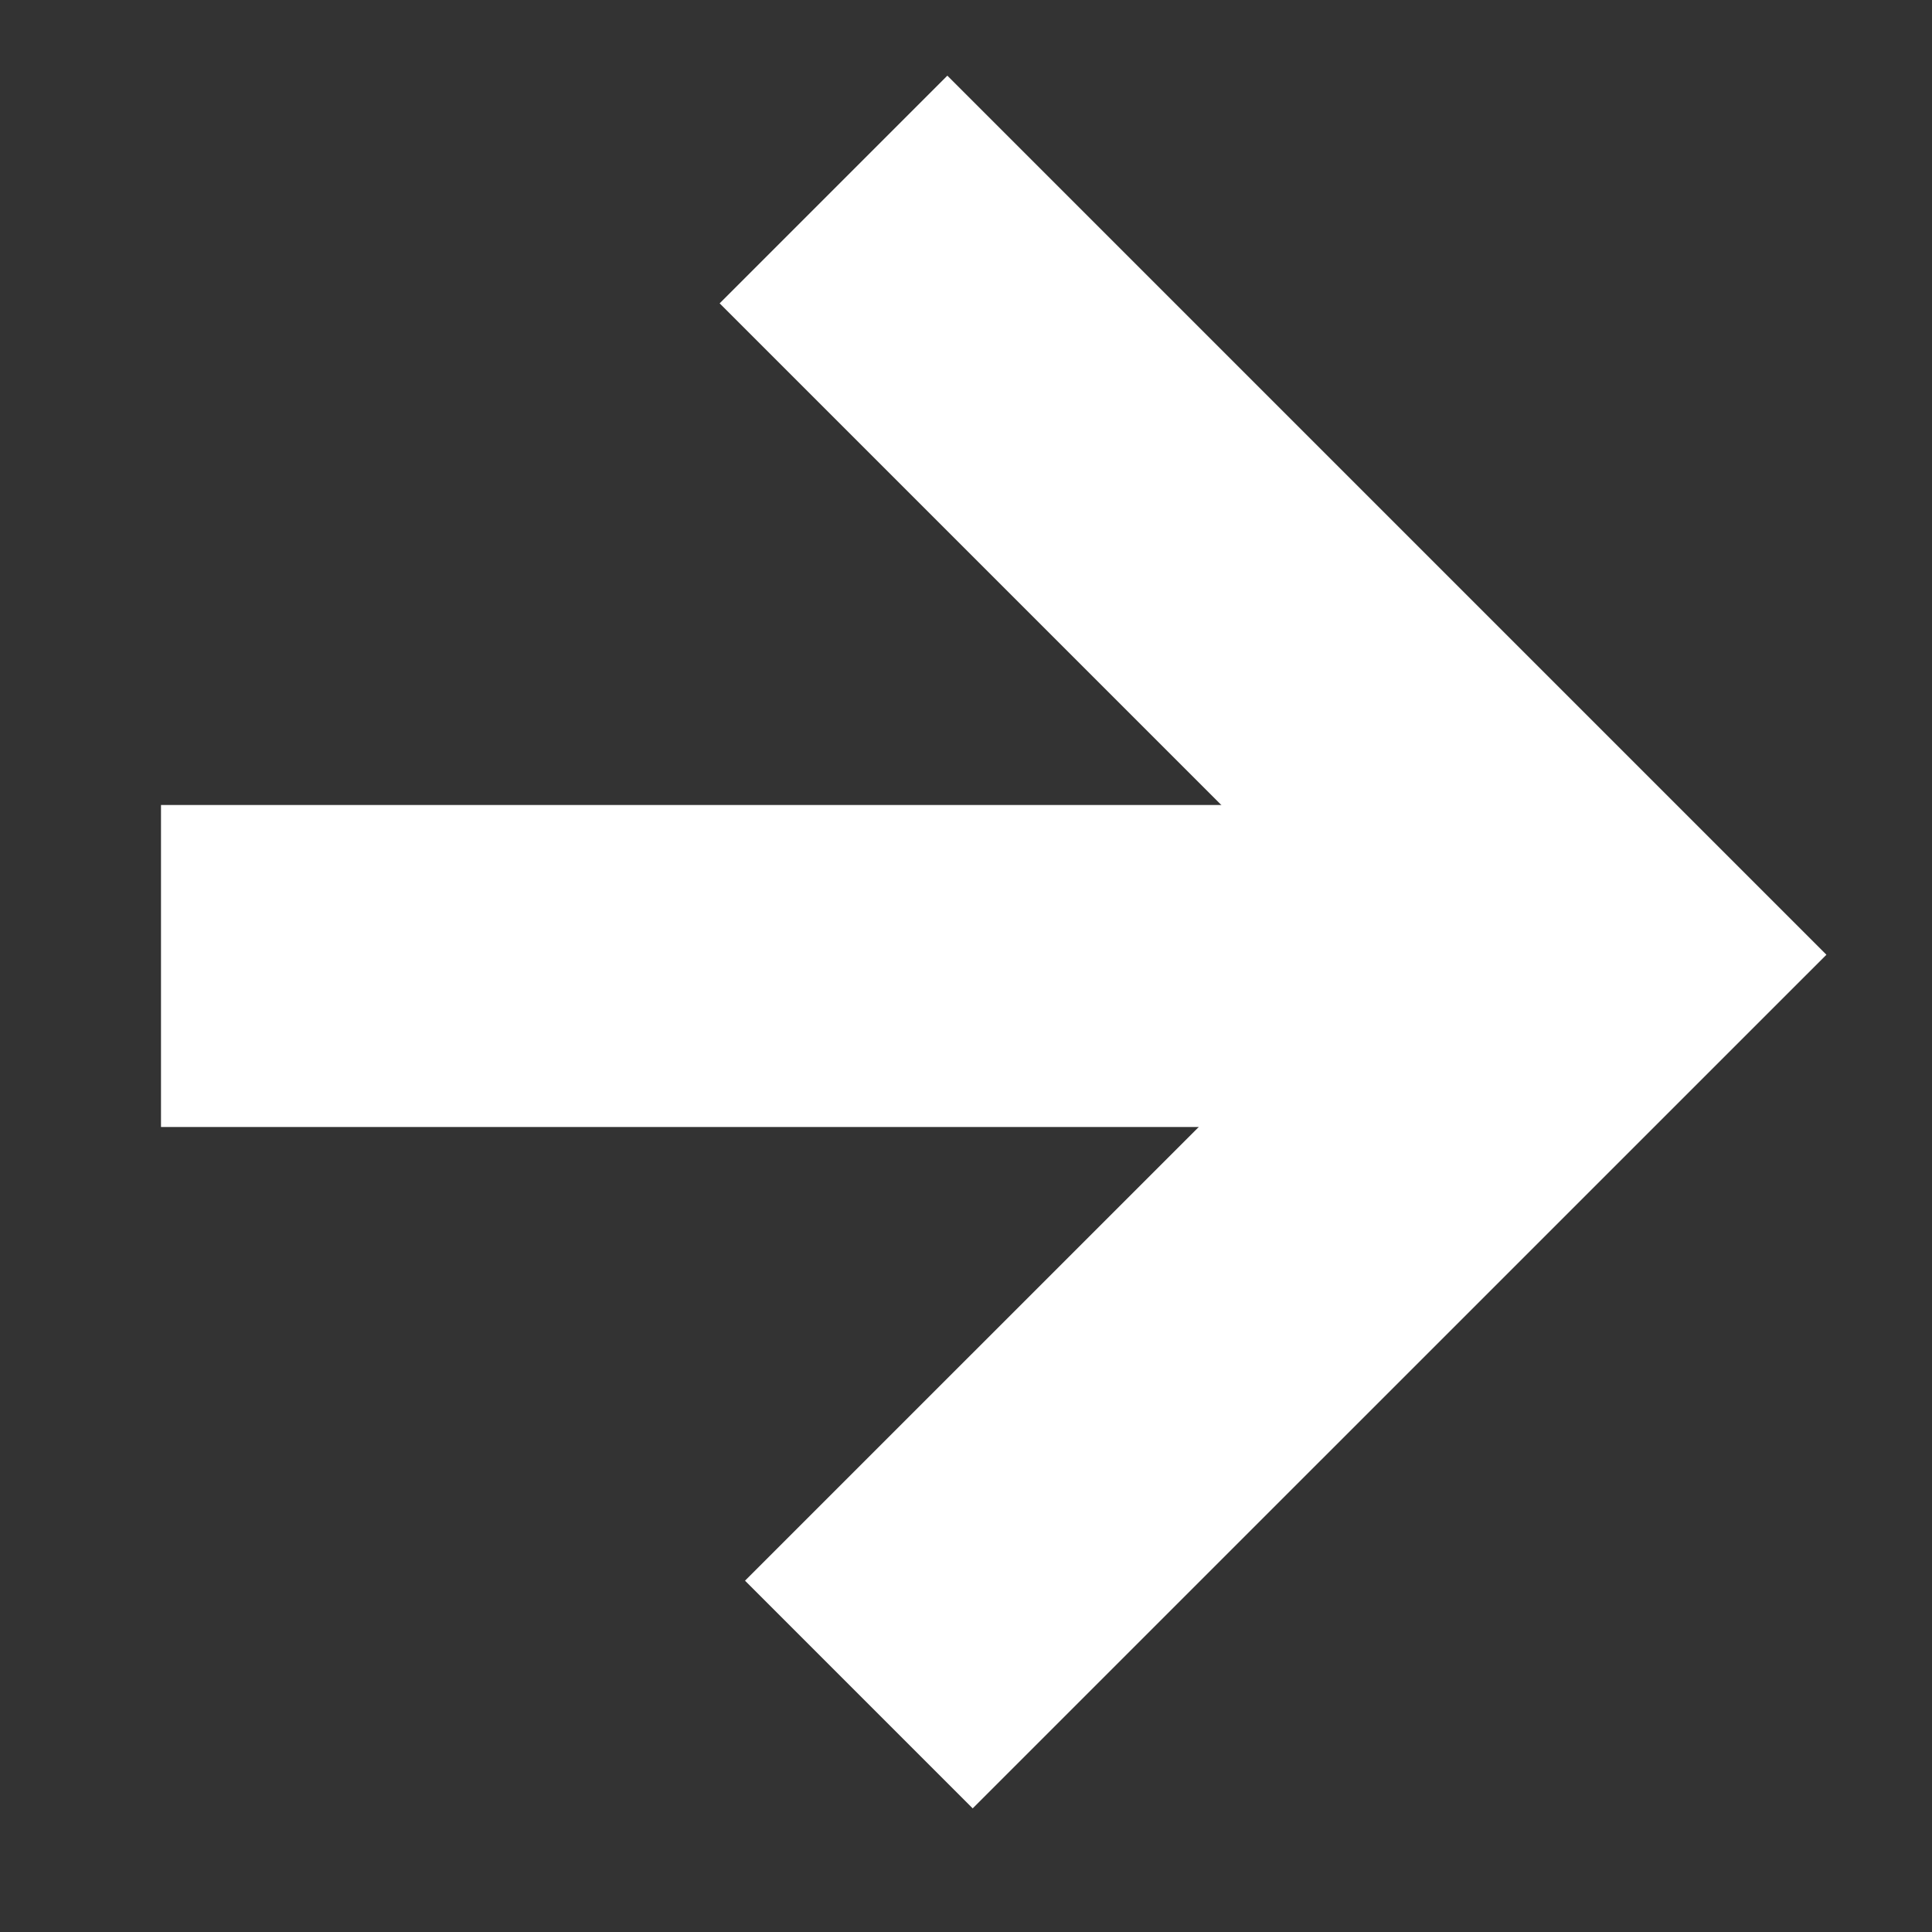
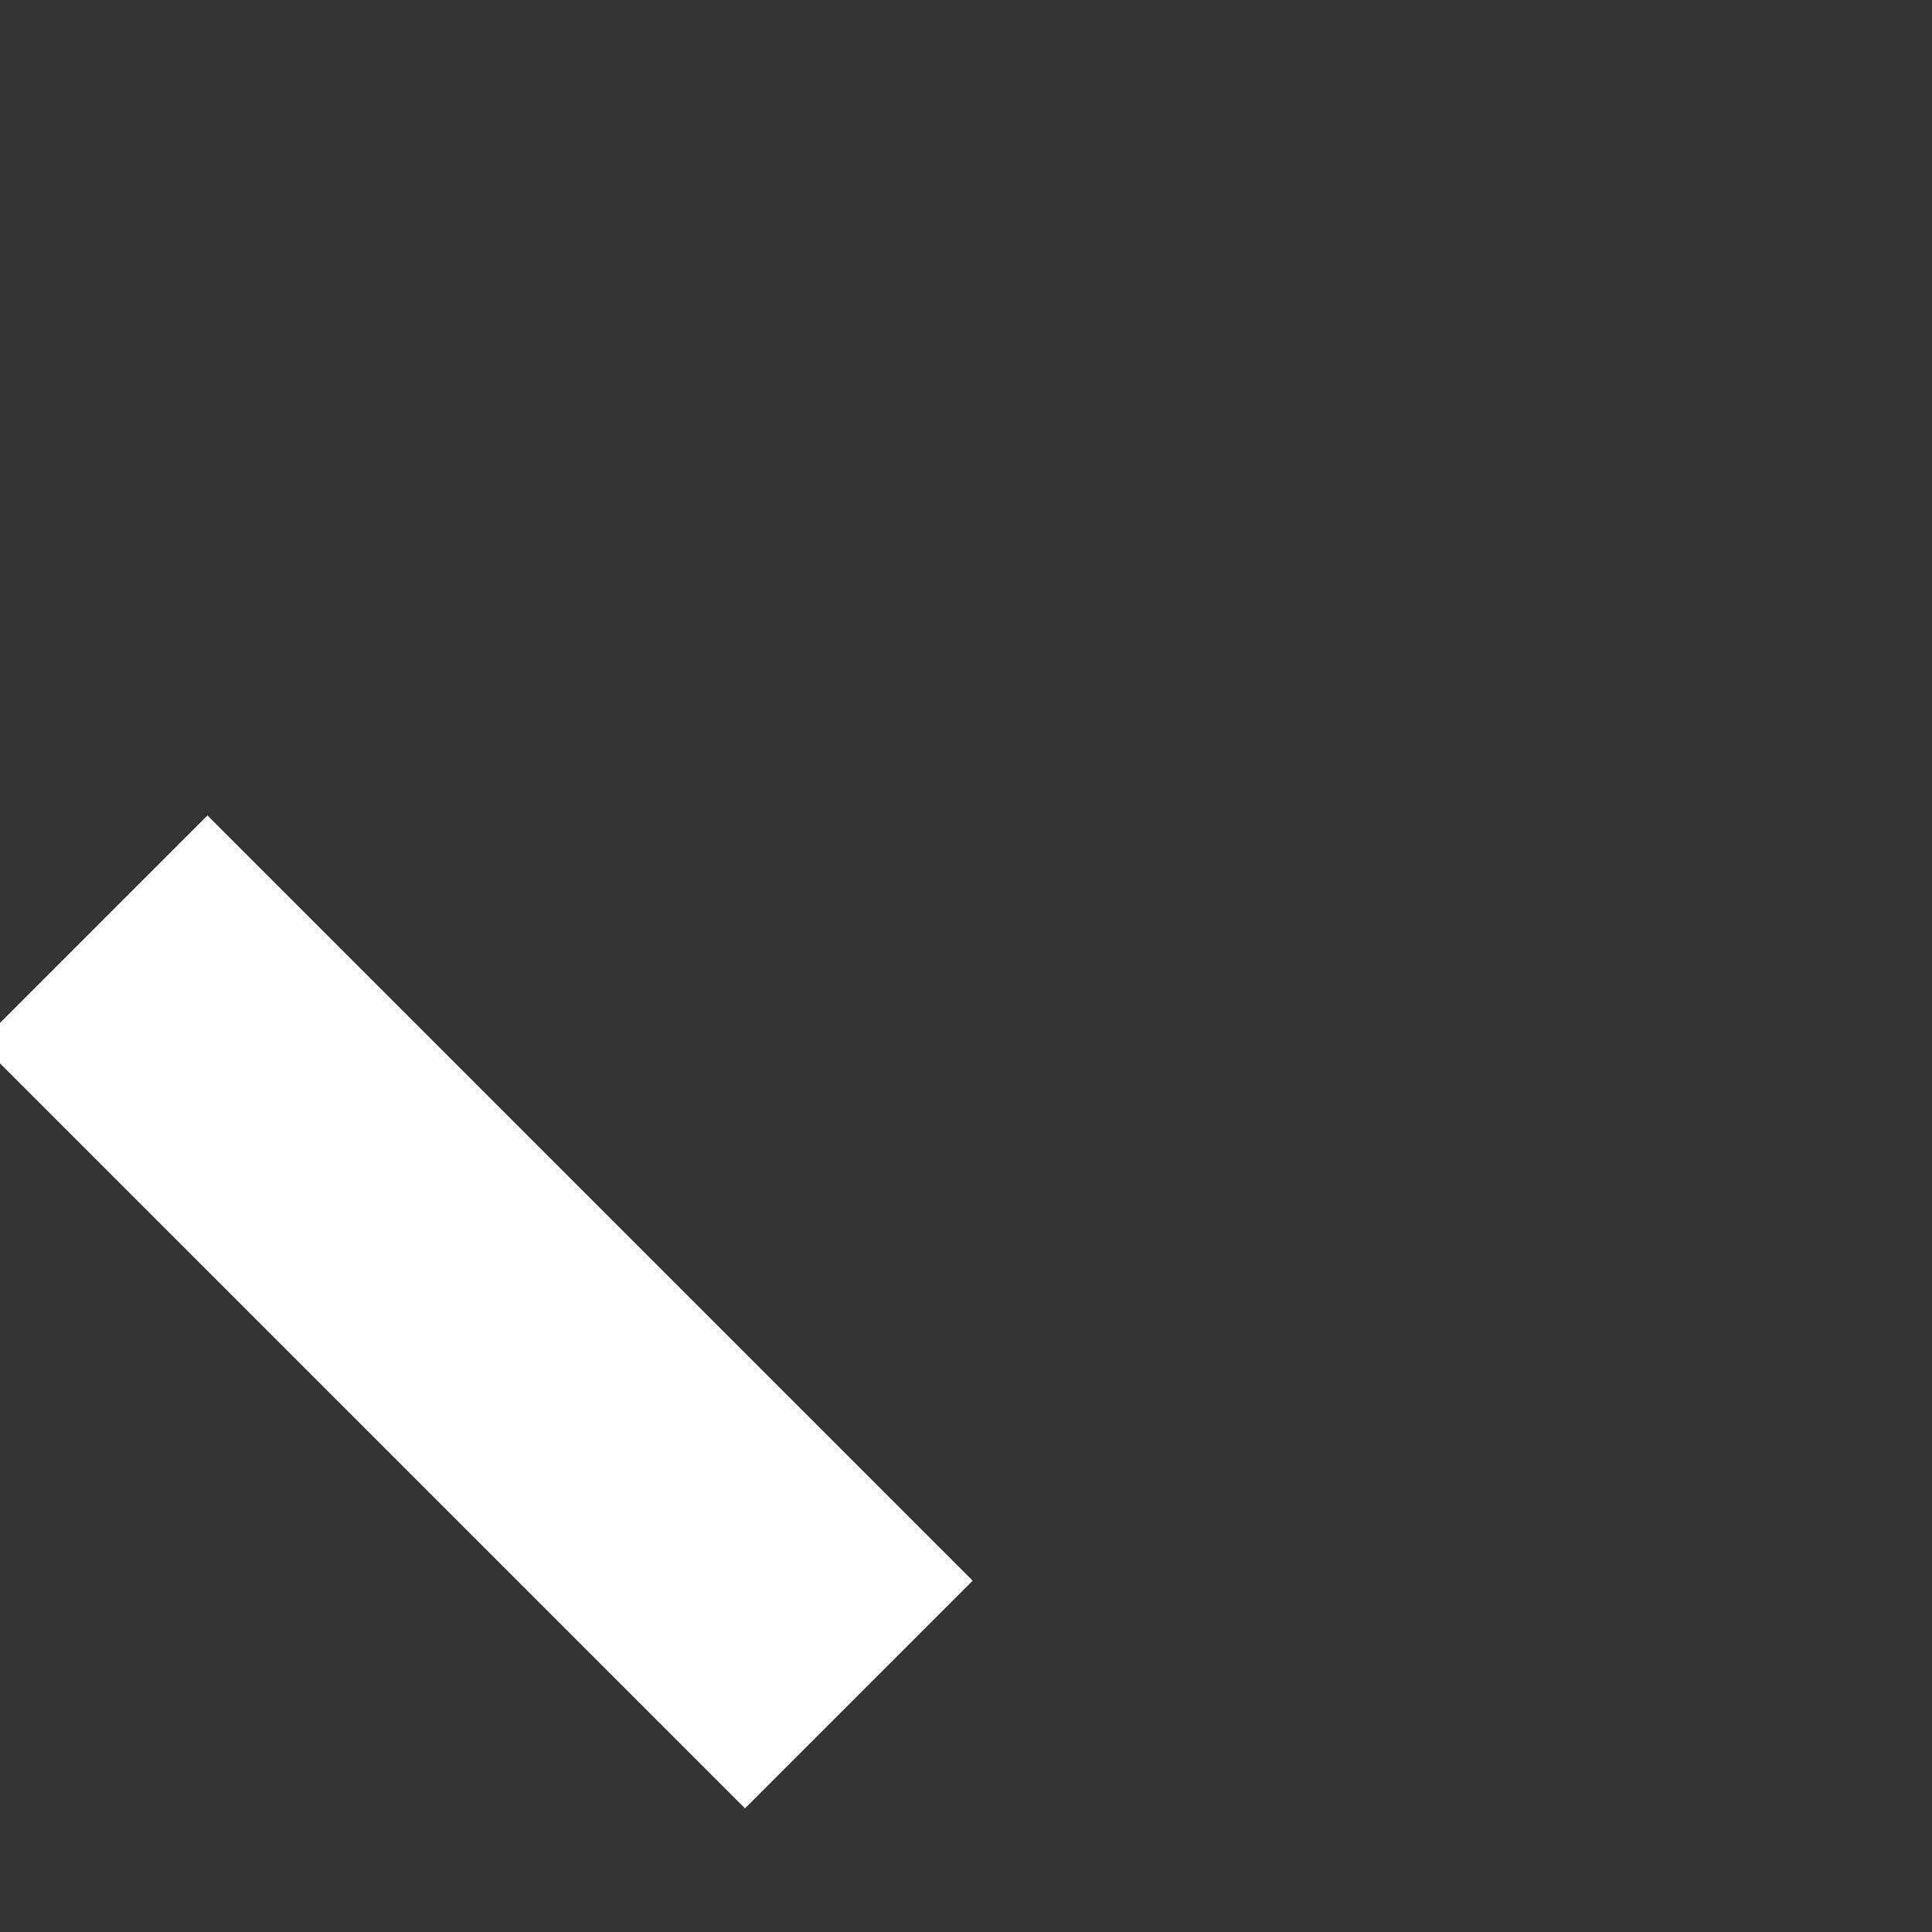
<svg xmlns="http://www.w3.org/2000/svg" width="100%" height="100%" viewBox="0 0 24 24" version="1.1" xml:space="preserve" style="fill-rule:evenodd;clip-rule:evenodd;">
  <rect x="0" y="0" width="24" height="24" fill="#333333" stroke="none" />
  <g id="Group-Copy-13">
-     <path id="Path-2" d="M2,12l15.588,0" style="fill:none;stroke:#fff;stroke-width:4px;" />
-     <path id="Path-3" d="M10.669,21.05l9.191,-9.19l-9.506,-9.506" style="fill:none;stroke:#fff;stroke-width:4px;" />
+     <path id="Path-3" d="M10.669,21.05l-9.506,-9.506" style="fill:none;stroke:#fff;stroke-width:4px;" />
  </g>
</svg>